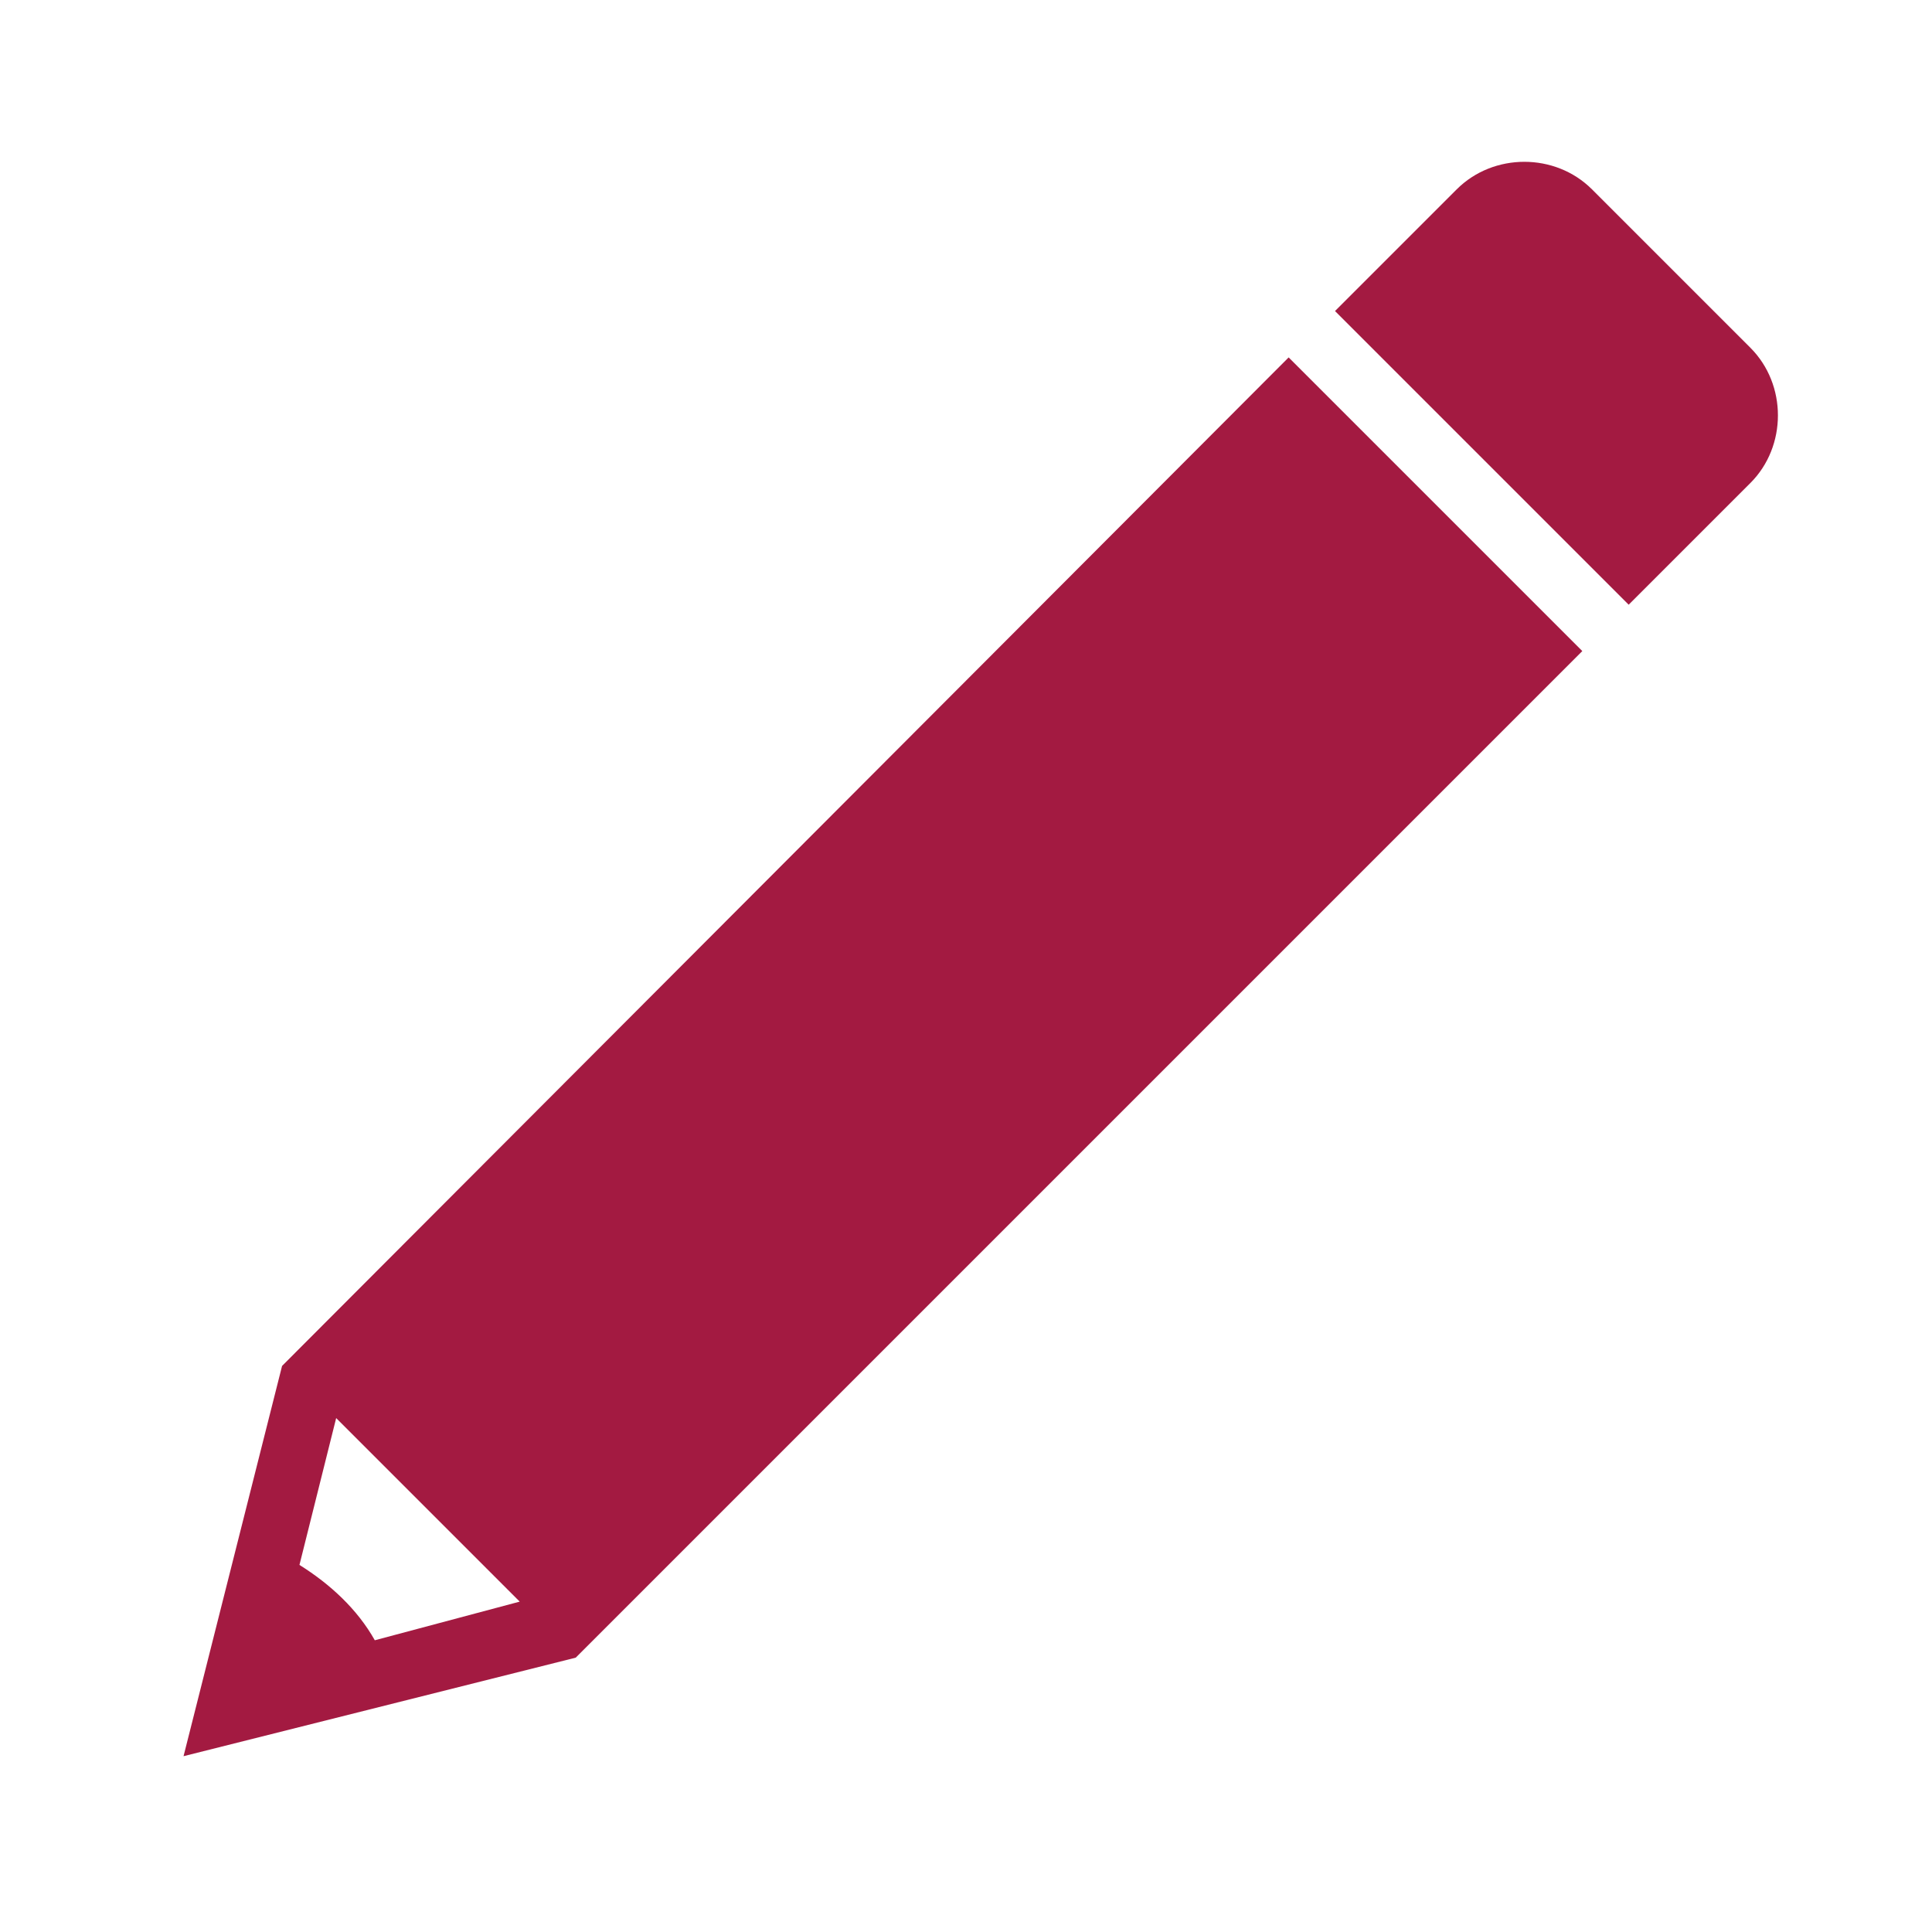
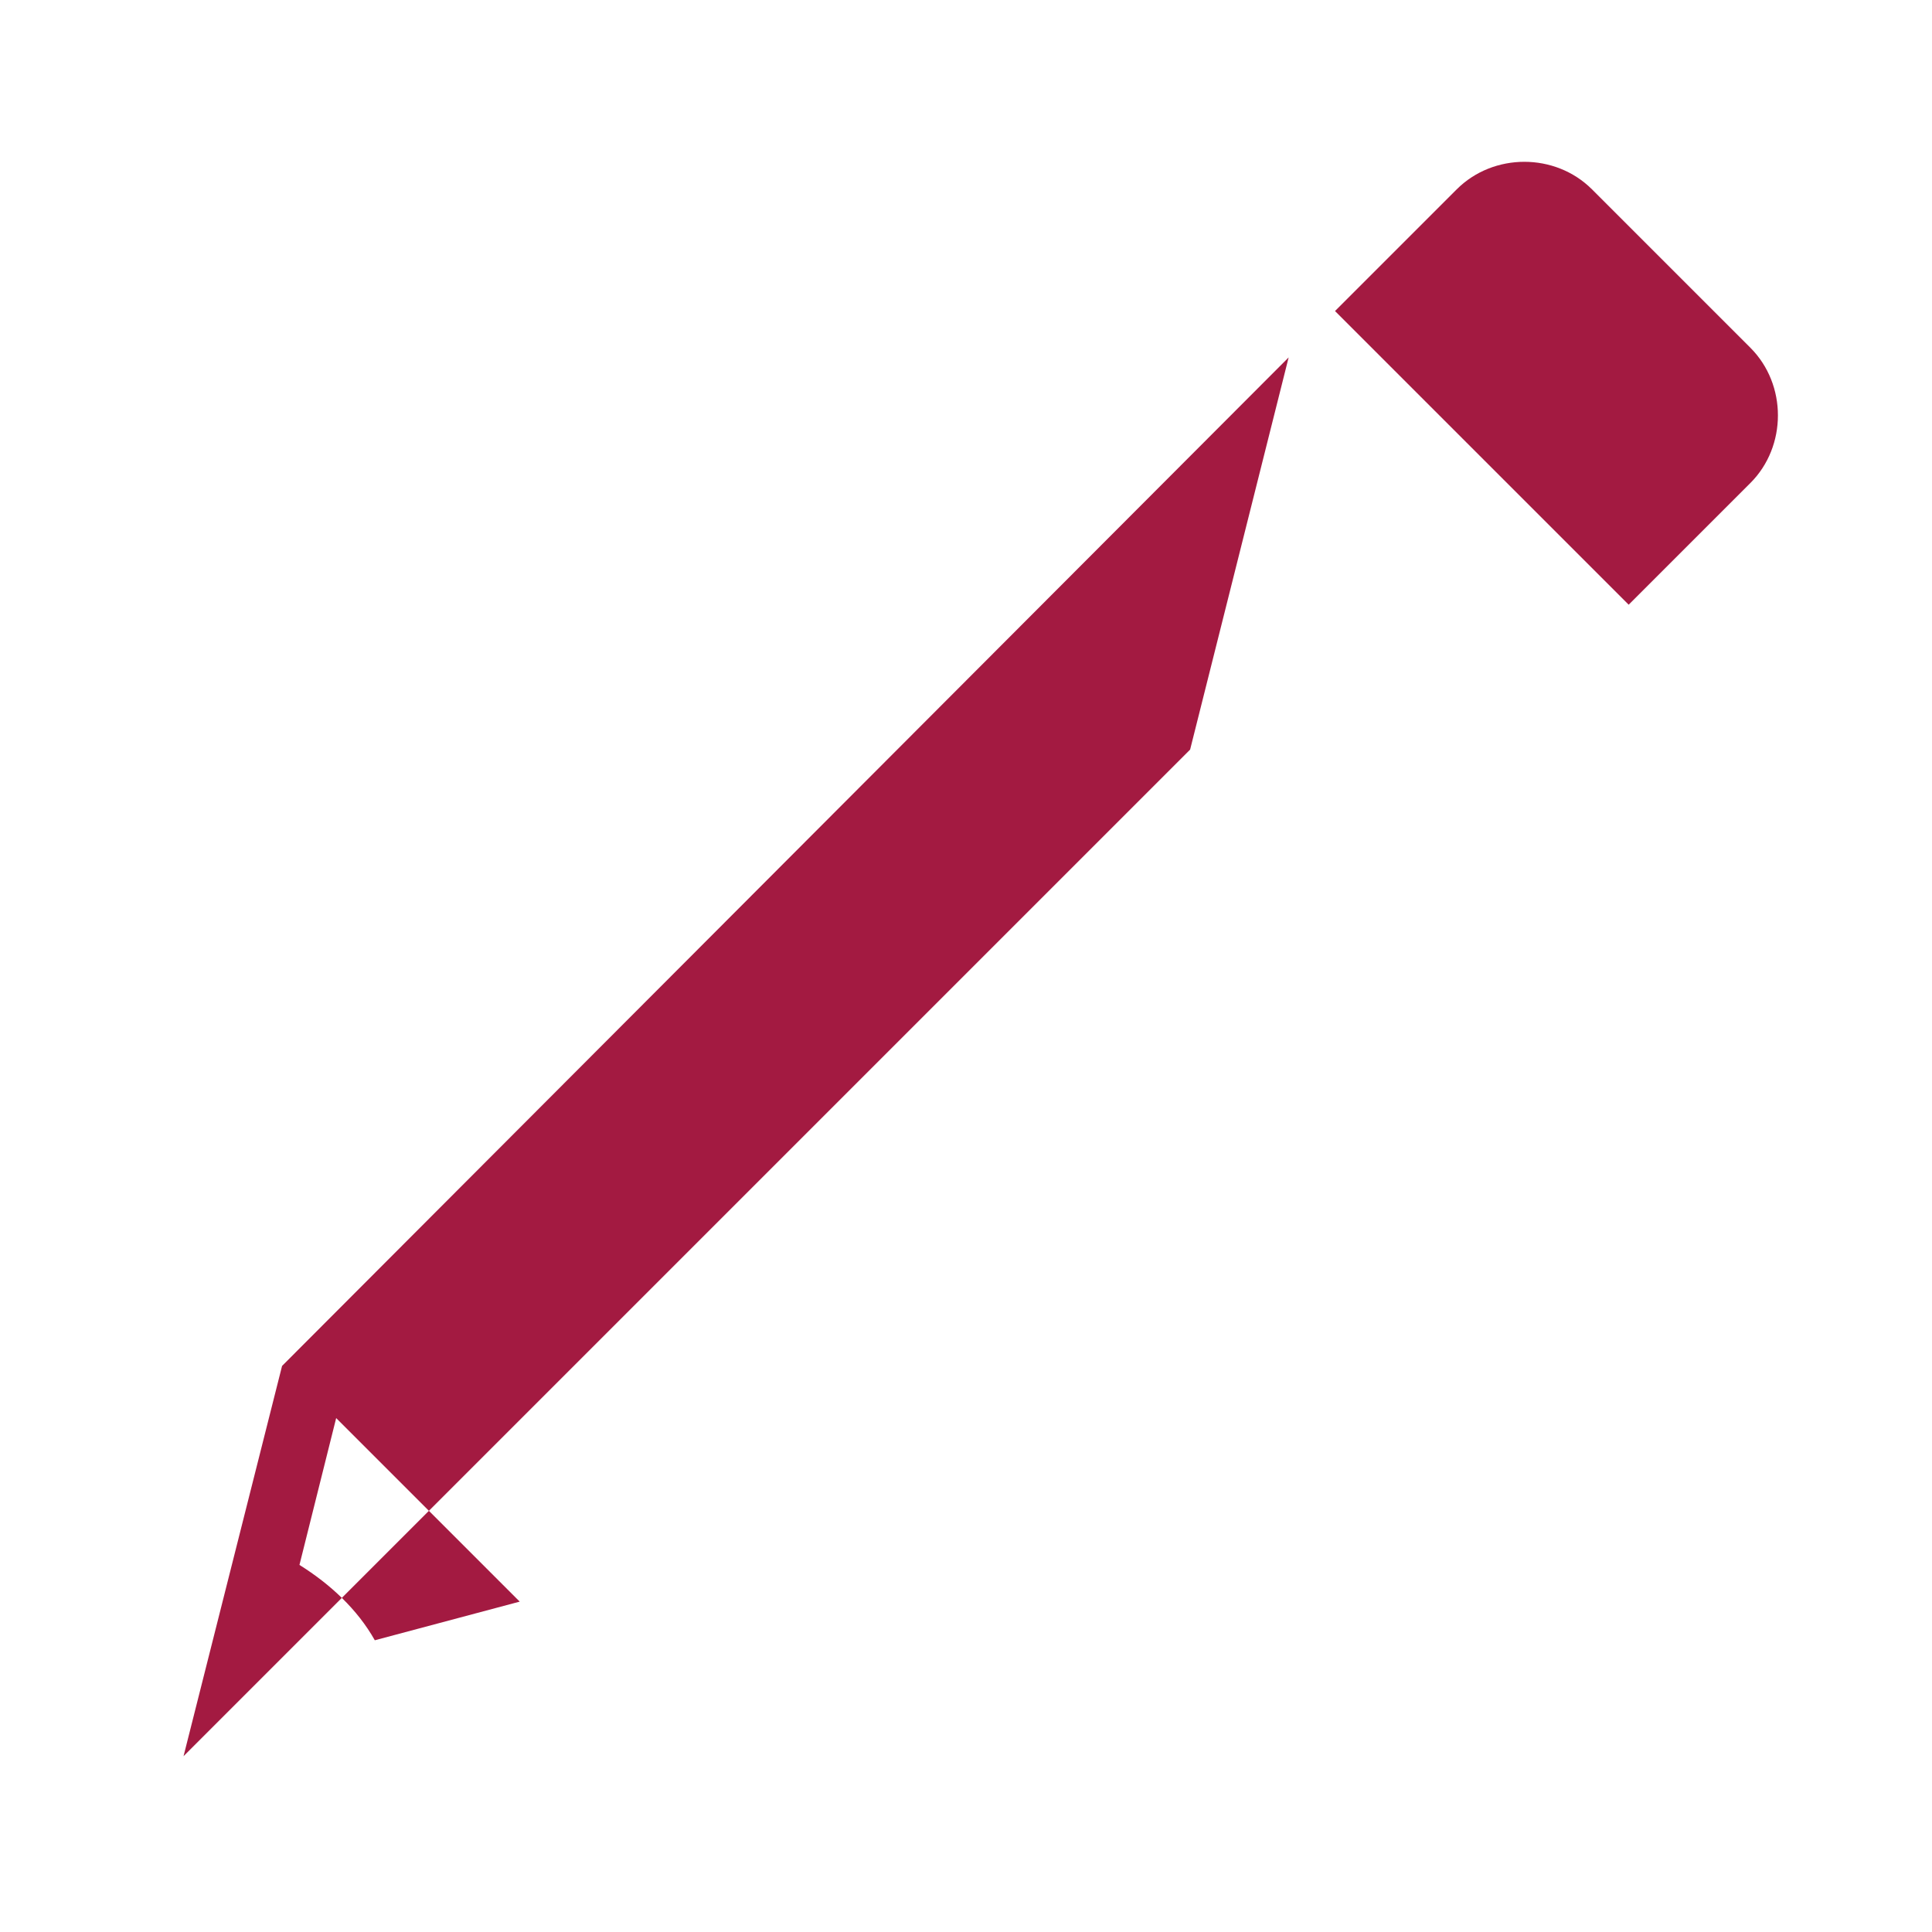
<svg xmlns="http://www.w3.org/2000/svg" version="1.1" id="Ebene_1" x="0px" y="0px" viewBox="0 0 100 100" style="enable-background:new 0 0 100 100;" xml:space="preserve">
  <style type="text/css">
	.st0{fill-rule:evenodd;clip-rule:evenodd;fill:#A31A41;}
</style>
-   <path class="st0" d="M90.6,18l-8.2-8.2c-1.9-1.9-5.1-1.9-7,0l-6.3,6.3l15.2,15.2l6.3-6.3C92.5,23.1,92.5,19.9,90.6,18L90.6,18z   M19.4,84.9c-0.9-1.6-2.3-2.9-3.9-3.9l1.9-7.6c3.2,3.2,6.4,6.4,9.5,9.5L19.4,84.9L19.4,84.9z M66.7,18.5L14.6,70.7L9.5,90.9  l20.3-5.1l52.1-52.1L66.7,18.5L66.7,18.5z" />
+   <path class="st0" d="M90.6,18l-8.2-8.2c-1.9-1.9-5.1-1.9-7,0l-6.3,6.3l15.2,15.2l6.3-6.3C92.5,23.1,92.5,19.9,90.6,18L90.6,18z   M19.4,84.9c-0.9-1.6-2.3-2.9-3.9-3.9l1.9-7.6c3.2,3.2,6.4,6.4,9.5,9.5L19.4,84.9L19.4,84.9z M66.7,18.5L14.6,70.7L9.5,90.9  l52.1-52.1L66.7,18.5L66.7,18.5z" />
</svg>